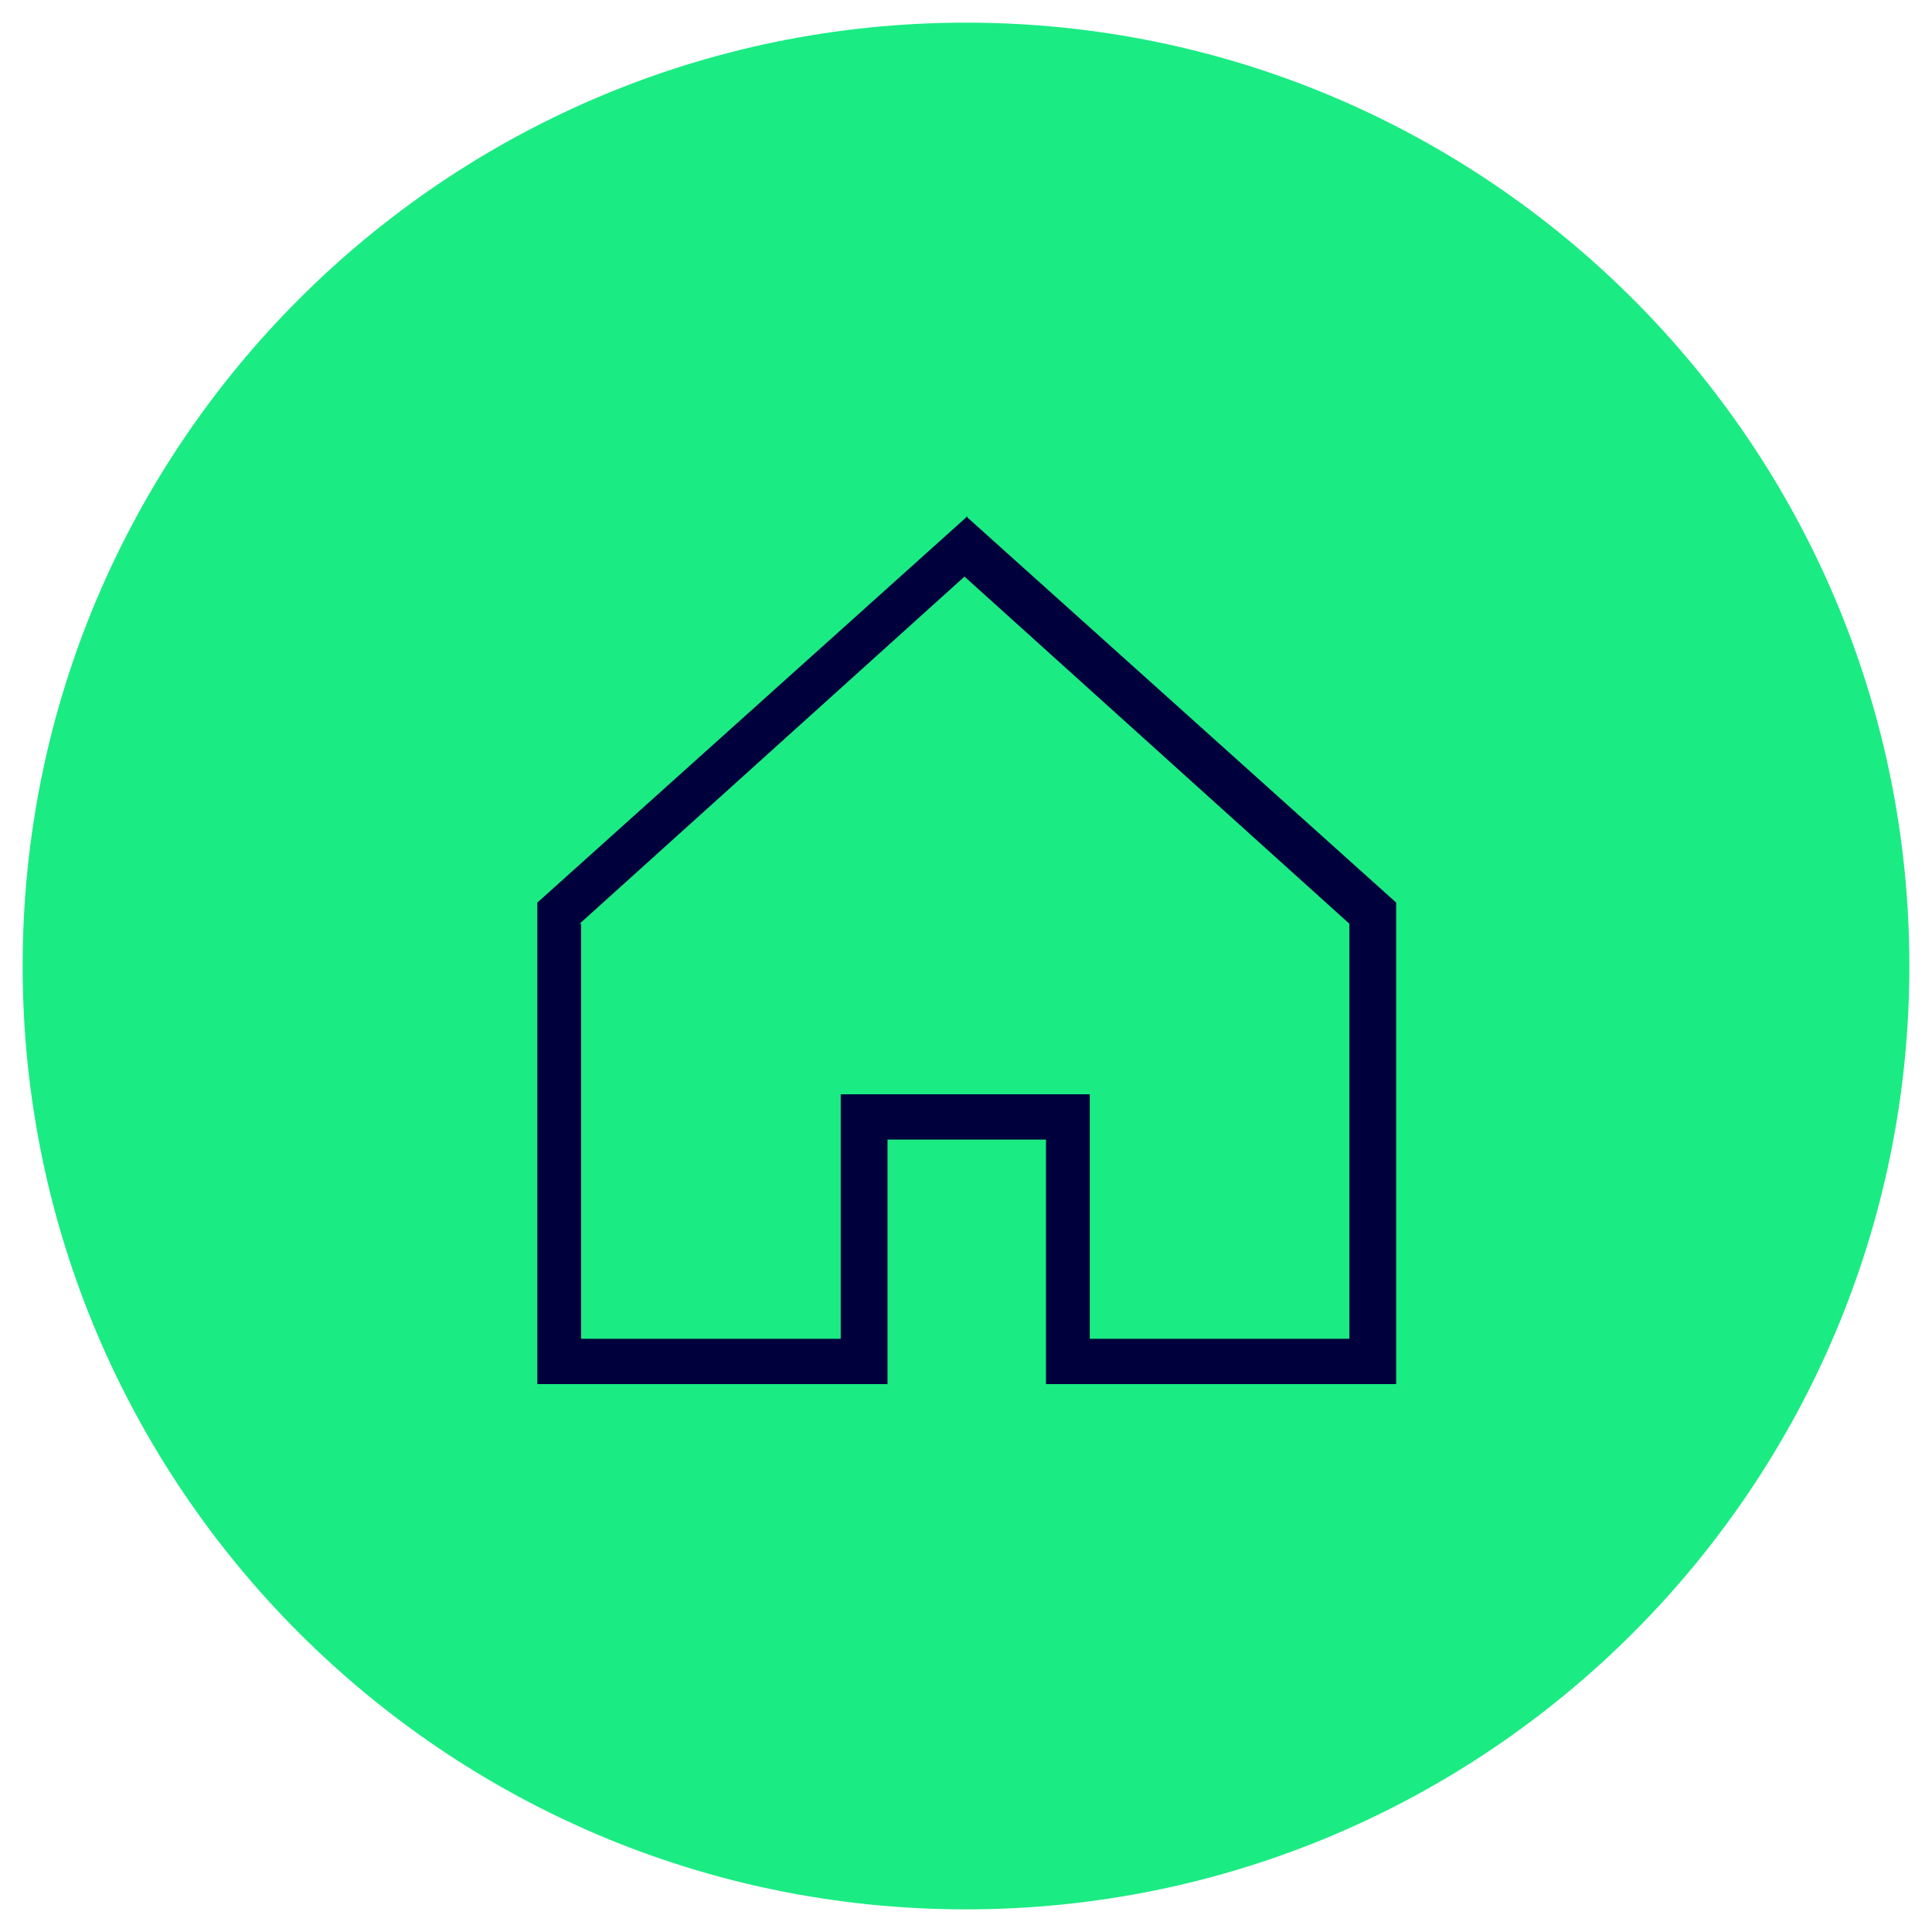
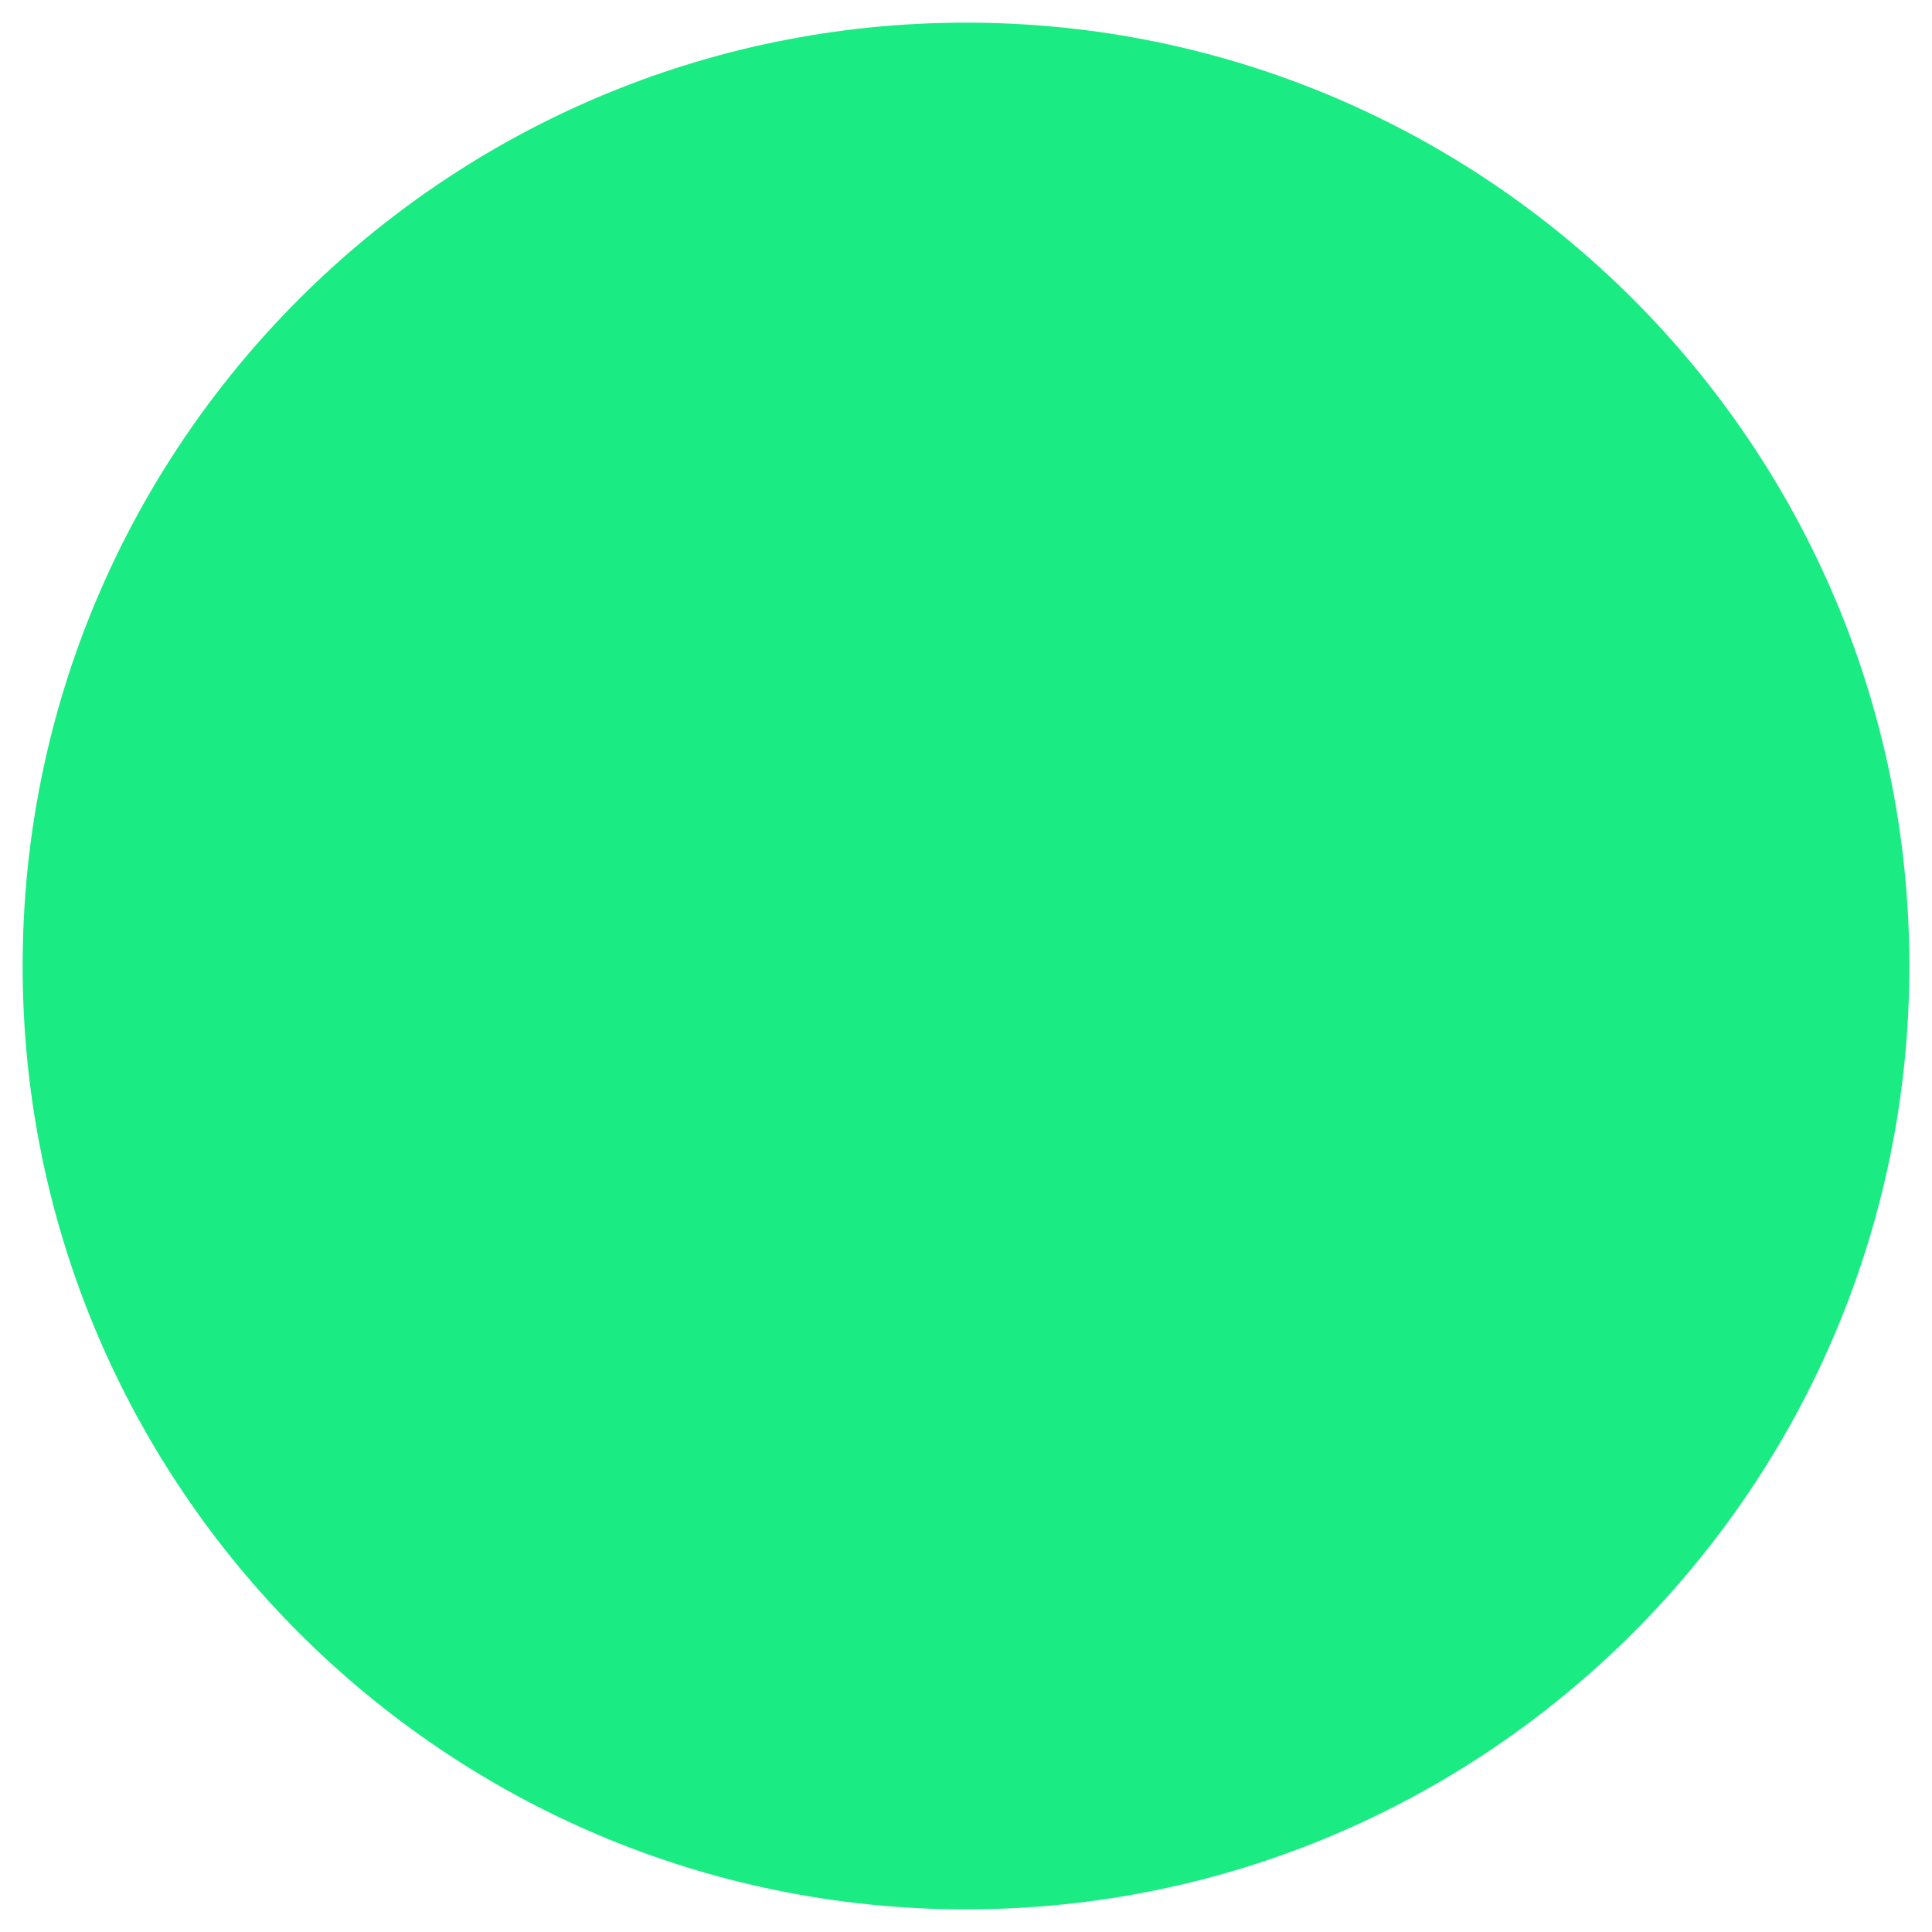
<svg xmlns="http://www.w3.org/2000/svg" id="Ebene_1" version="1.1" viewBox="0 0 128 128">
  <defs>
    <style>
      .st0 {
        fill: #1beb83;
      }

      .st1 {
        fill: #00003c;
        fill-rule: evenodd;
      }
    </style>
  </defs>
  <path class="st0" d="M64,1.5h0c34.5,0,62.5,28,62.5,62.5h0c0,34.5-28,62.5-62.5,62.5h0C29.5,126.5,1.5,98.5,1.5,64h0C1.5,29.5,29.5,1.5,64,1.5Z" />
-   <path class="st1" d="M64,34.2l28.5,25.6v31.9h-23.2v-16.2h-10.5v16.2h-23.2v-31.9l28.5-25.6ZM38.5,61.2v27.5h17.2v-16.2h16.5v16.2h17.2v-27.5l-25.5-23-25.5,23Z" />
</svg>